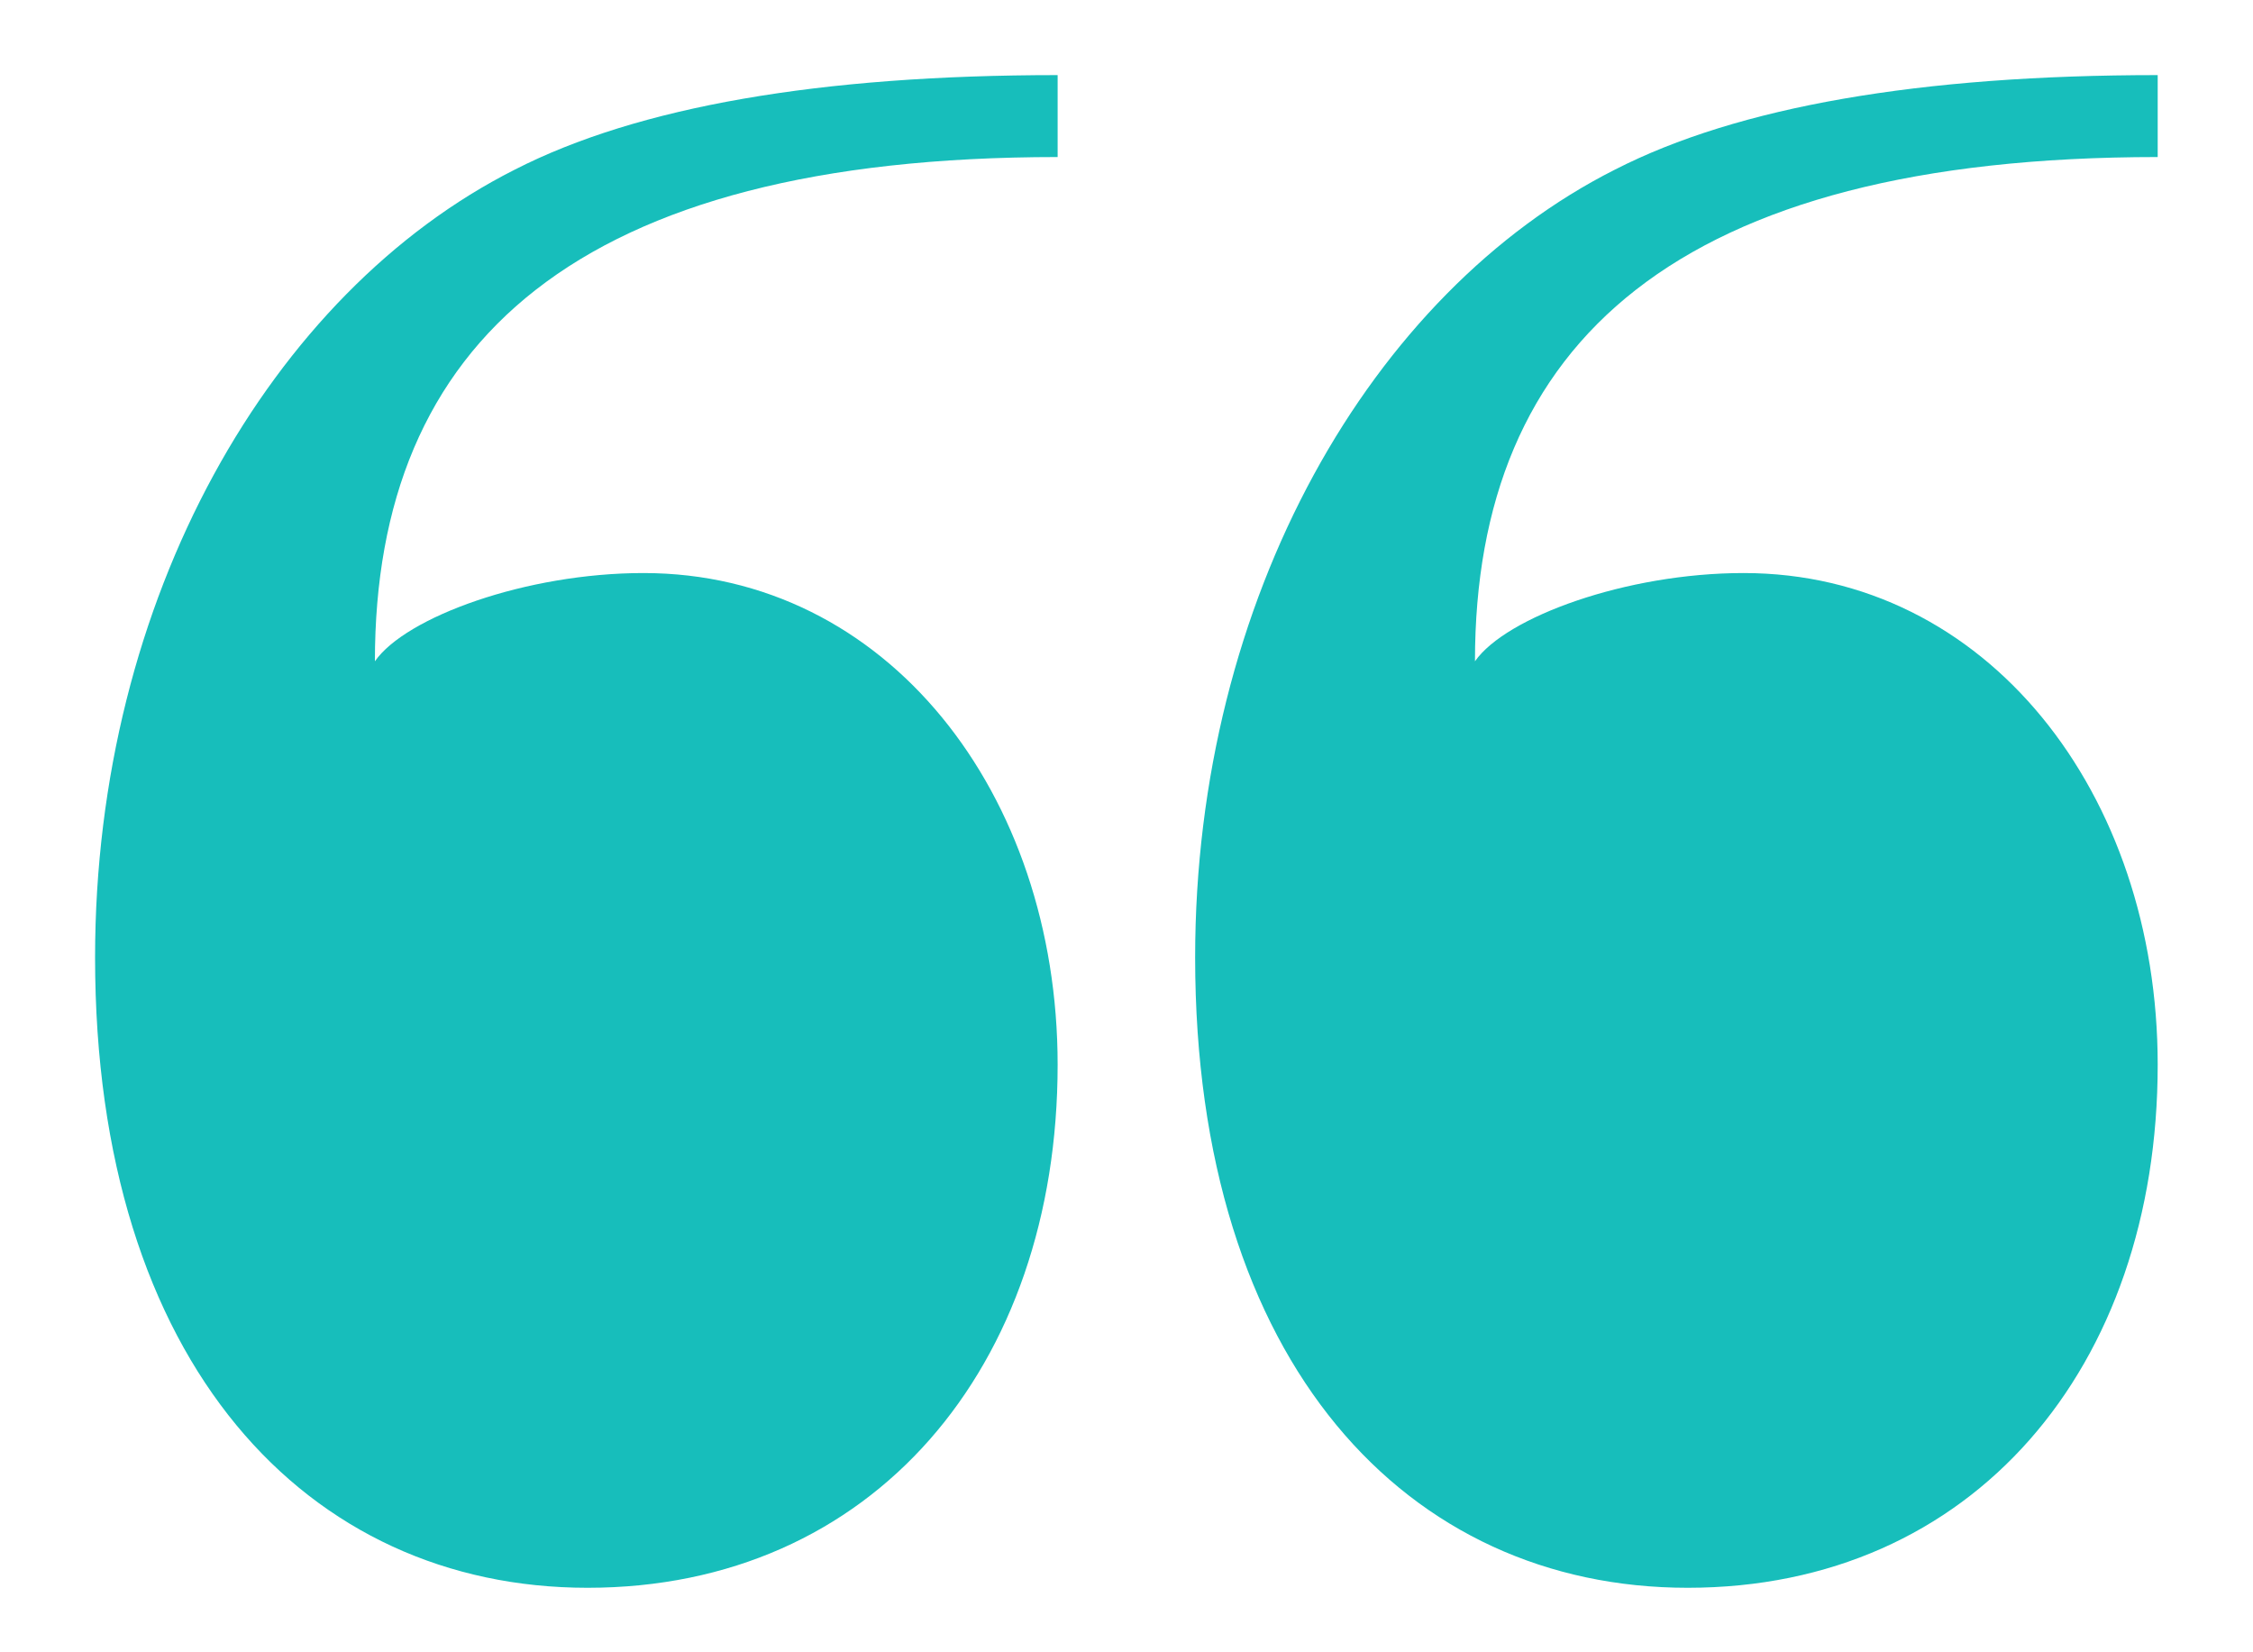
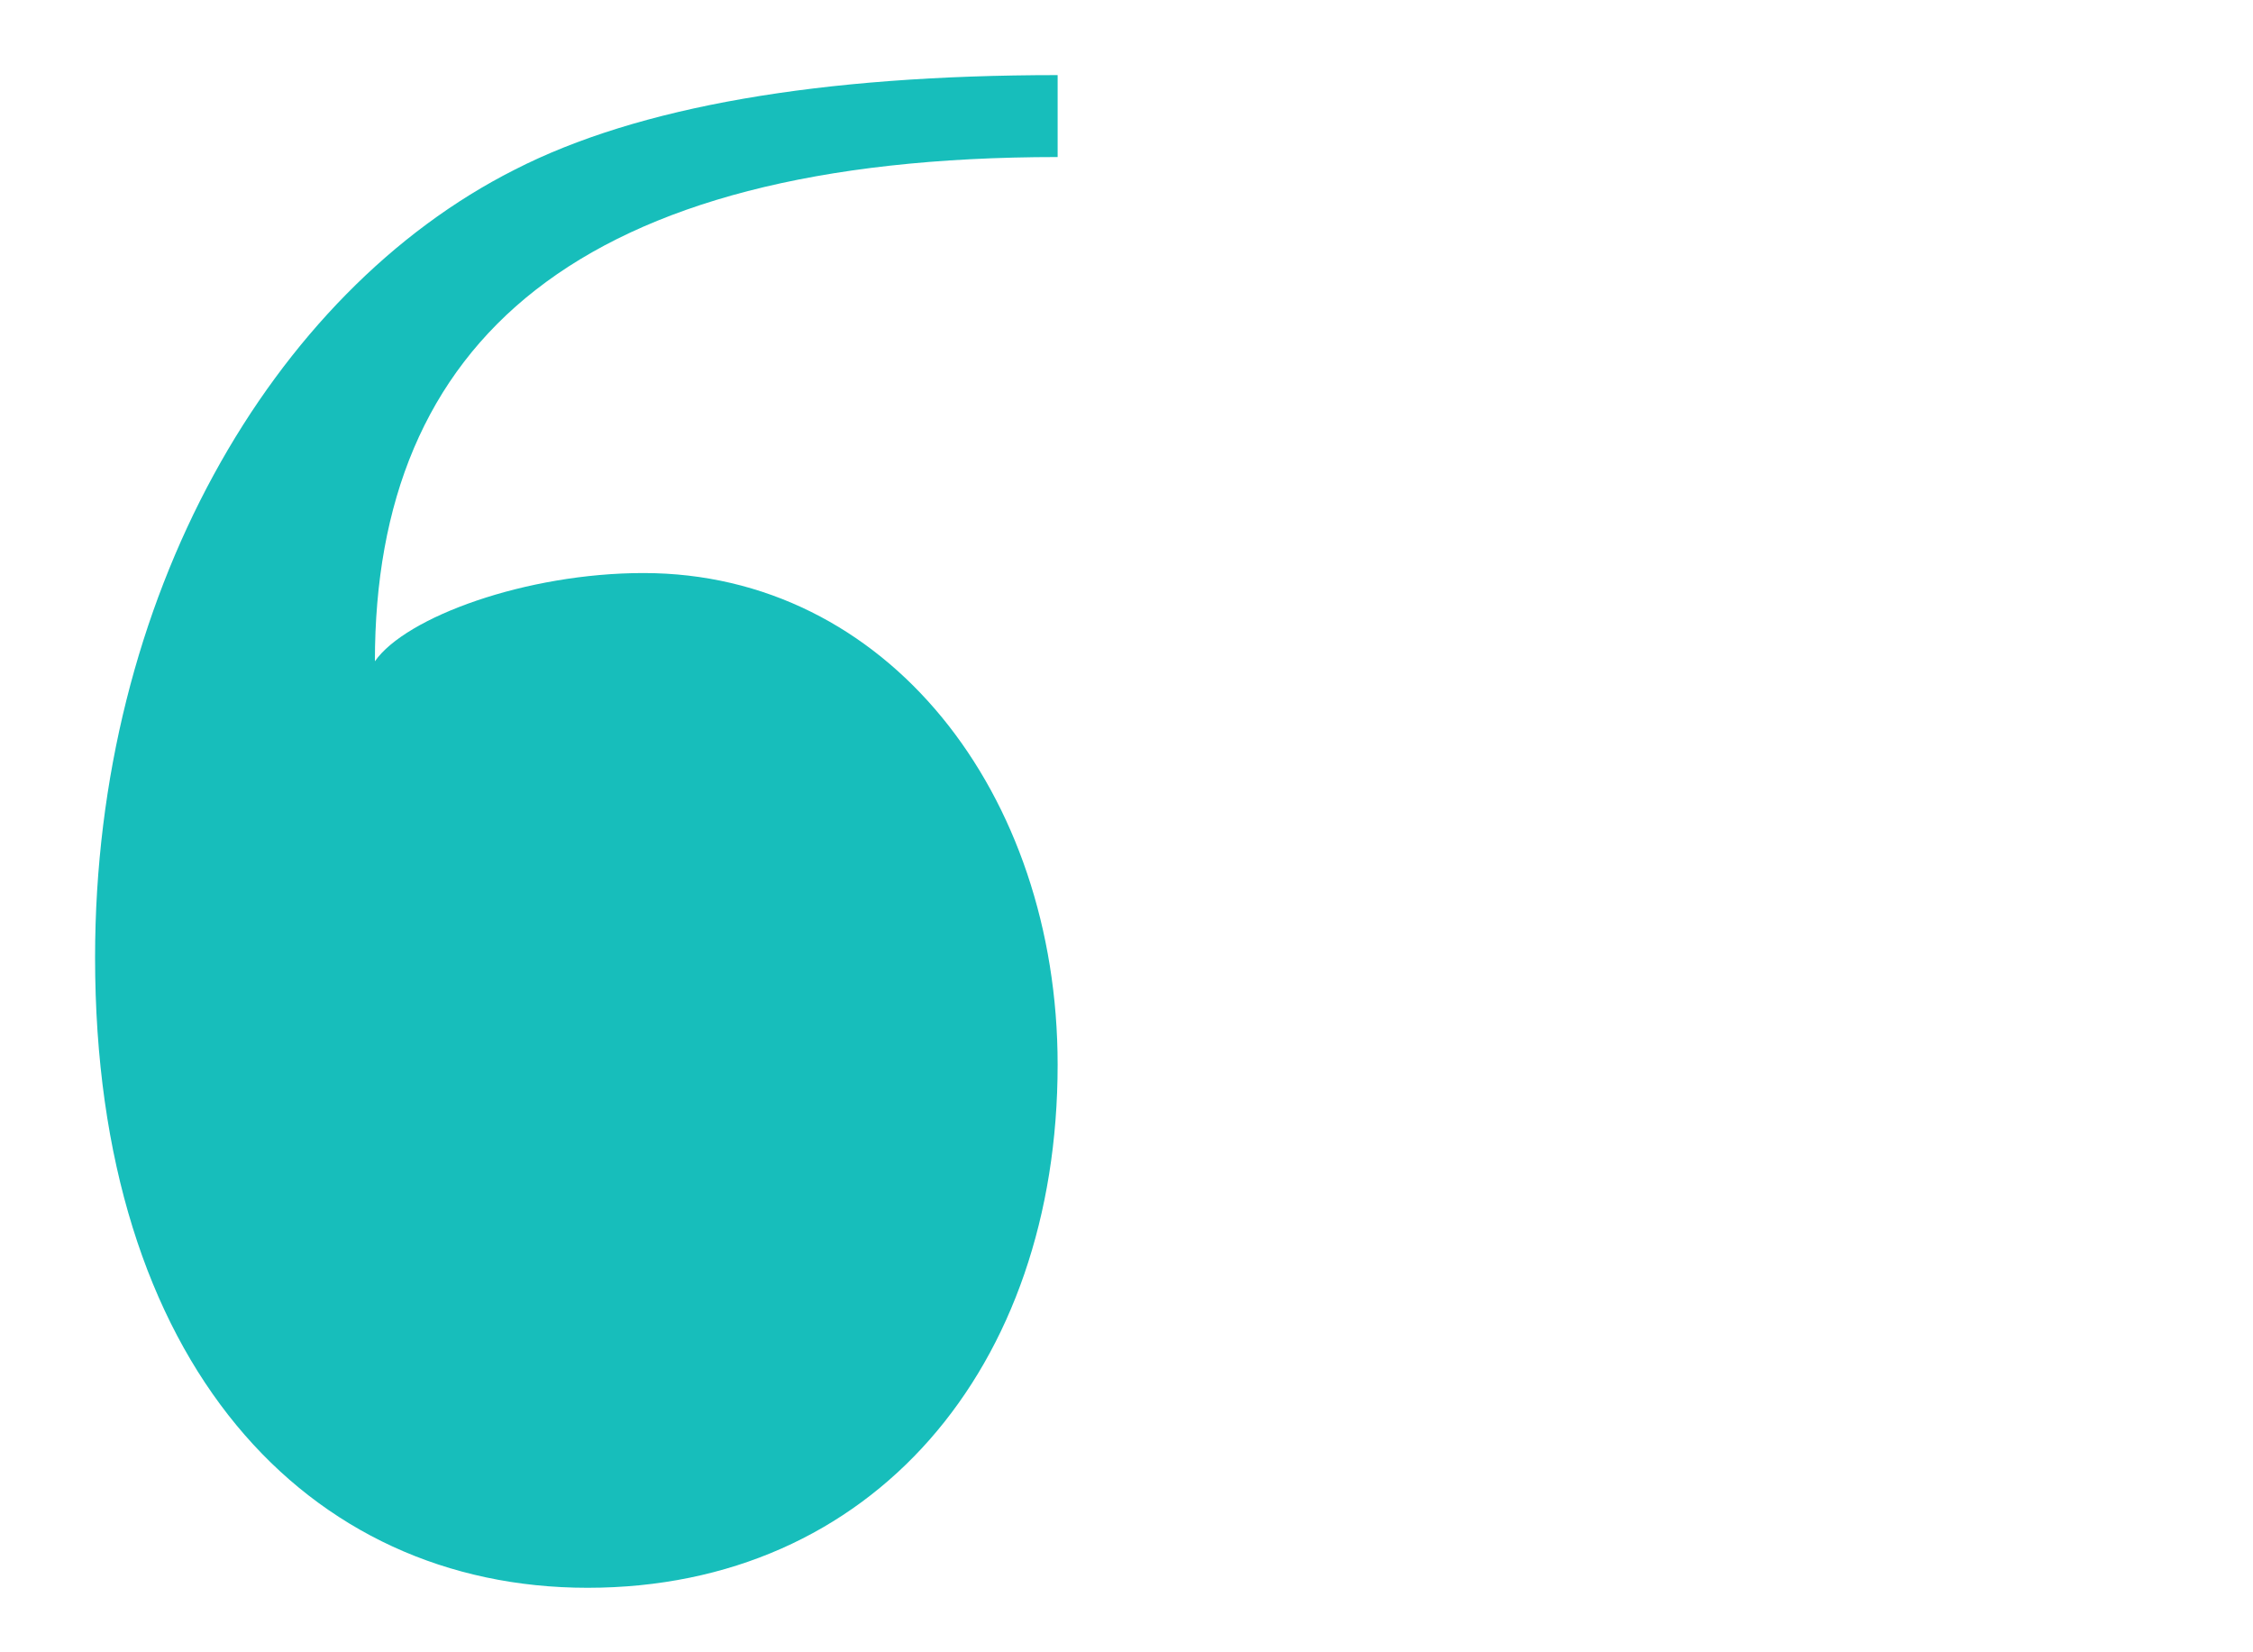
<svg xmlns="http://www.w3.org/2000/svg" width="30" height="22" viewBox="0 0 30 22" fill="none">
  <path d="M7.823 21.141C4.097 21.141 1.266 18.162 1.266 12.749C1.266 7.965 3.613 3.895 6.854 2.259C8.494 1.42 10.916 1 14.083 1V2.091C7.674 2.091 4.992 4.567 4.992 8.805C5.401 8.217 7.003 7.63 8.568 7.63C11.81 7.63 14.083 10.567 14.083 14.176C14.083 18.204 11.623 21.141 7.823 21.141Z" fill="#17BEBB" />
-   <path d="M22.472 21.141C18.746 21.141 15.914 18.162 15.914 12.749C15.914 7.965 18.261 3.895 21.503 2.259C23.142 1.42 25.564 1 28.731 1V2.091C22.323 2.091 19.64 4.567 19.64 8.805C20.05 8.217 21.652 7.63 23.217 7.63C26.458 7.63 28.731 10.567 28.731 14.176C28.731 18.204 26.272 21.141 22.472 21.141Z" fill="#17BEBB" />
</svg>